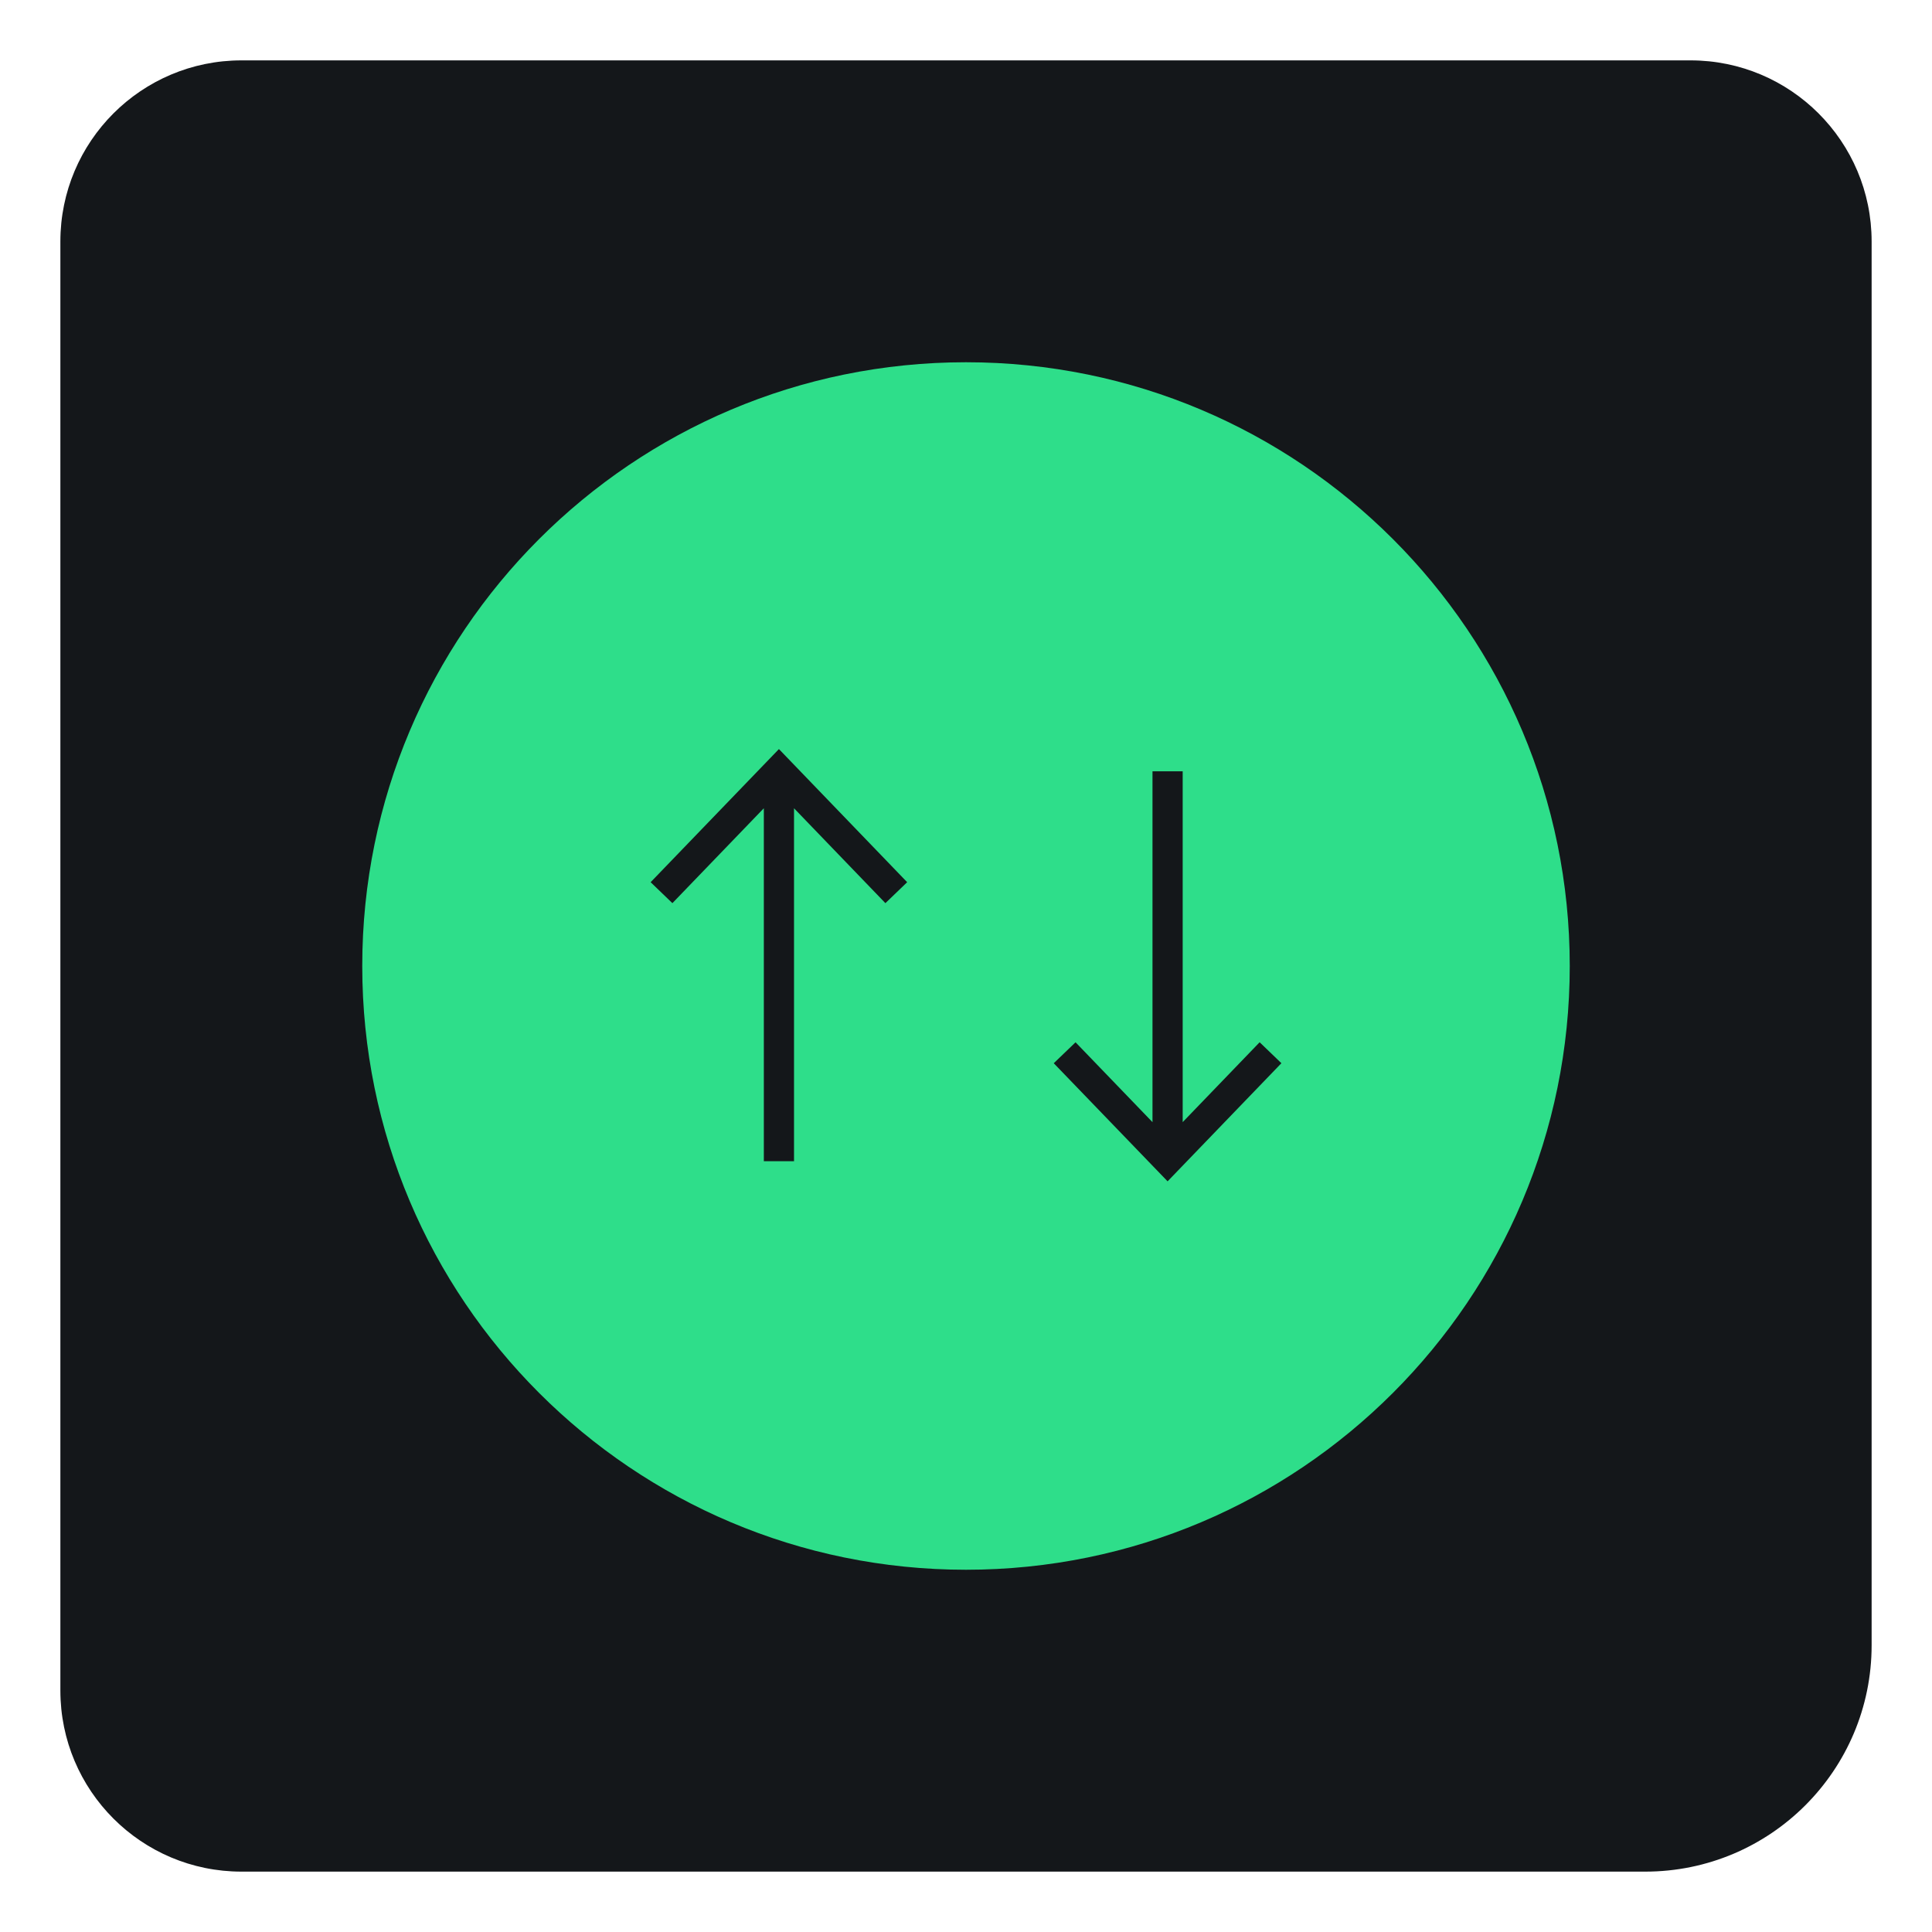
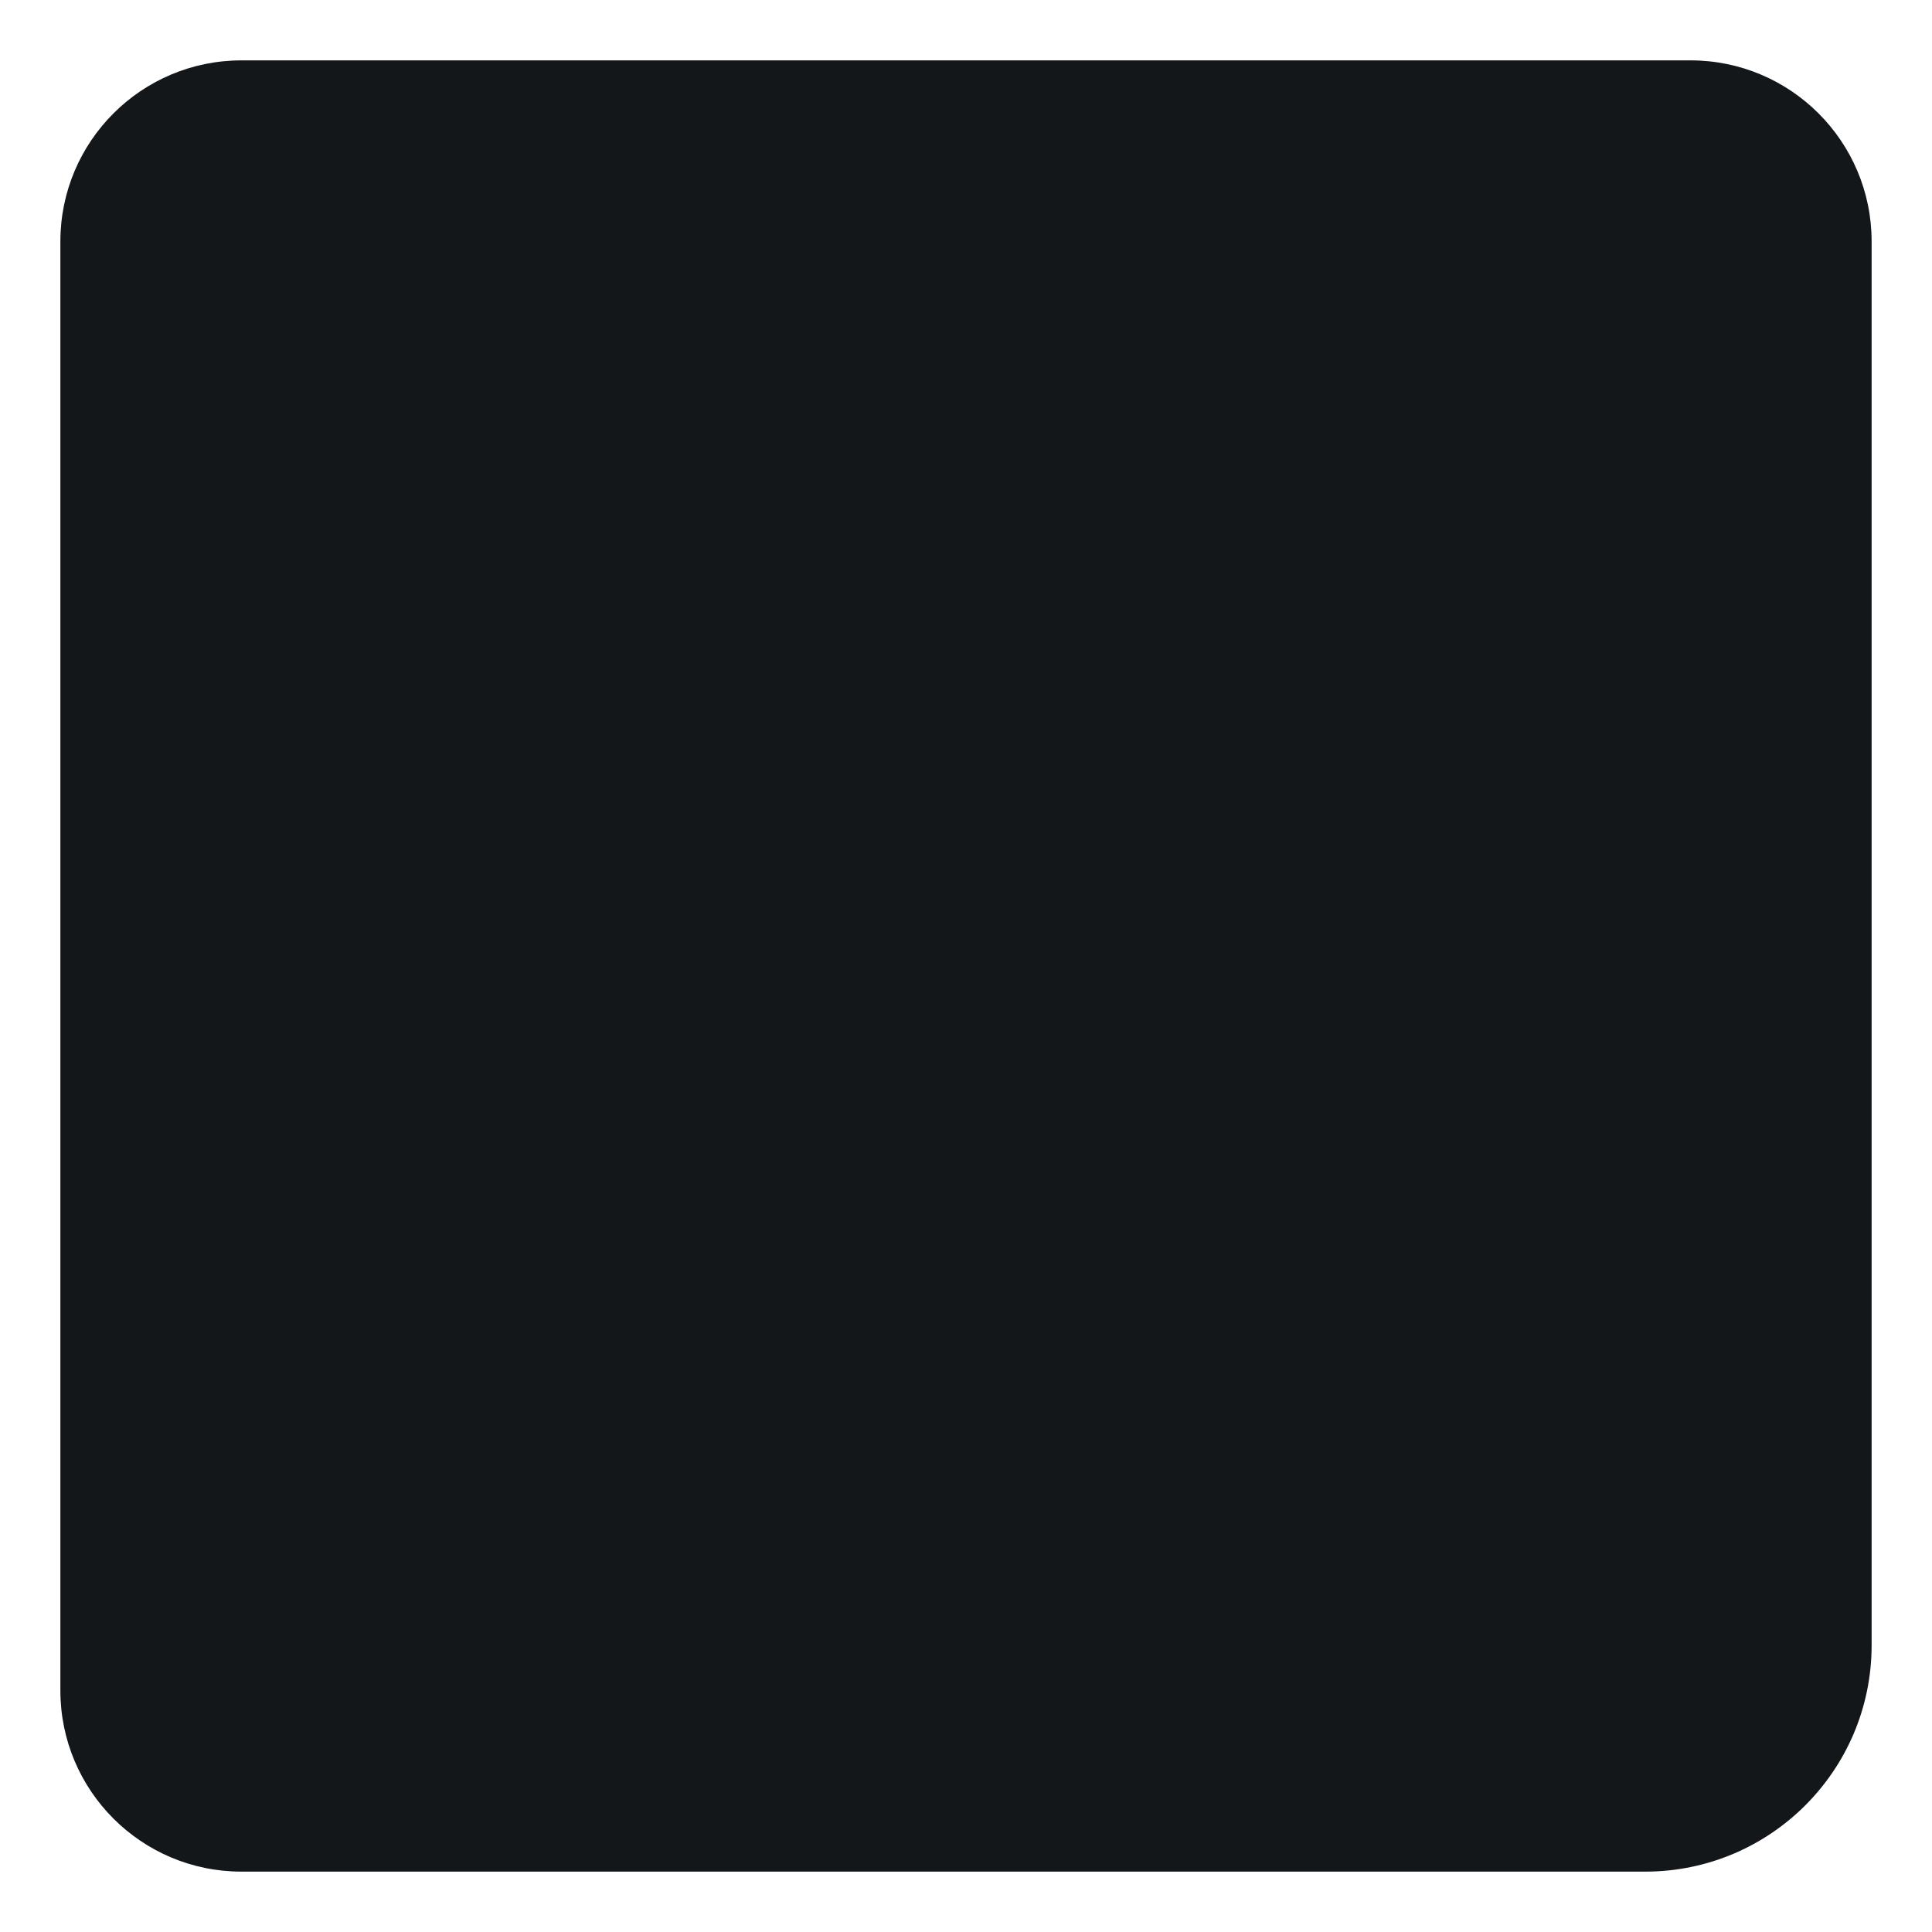
<svg xmlns="http://www.w3.org/2000/svg" viewBox="0 0 64 64">
  <path fill="#14171A" d="M54.5,62H8c-3.314,0-6-2.686-6-6V8c0-3.314,2.686-6,6-6h48c3.314,0,6,2.686,6,6v46.5  C62,58.643,58.642,62,54.5,62" />
-   <path fill="#2EDE8A" d="M32,52L32,52c11.046,0,20-8.954,20-20s-8.954-20-20-20s-20,8.954-20,20S20.954,52,32,52" />
  <path fill="#14171A" d="M38.678,39.133l-3.771-3.912l0.722-0.694l2.549,2.646V25.55h1v11.622l2.549-2.646l0.721,0.694L38.678,39.133  z M26.303,38.467h-1V26.774l-3.029,3.144l-0.721-0.694l4.25-4.41l4.248,4.41l-0.721,0.694l-3.027-3.143V38.467z" />
</svg>